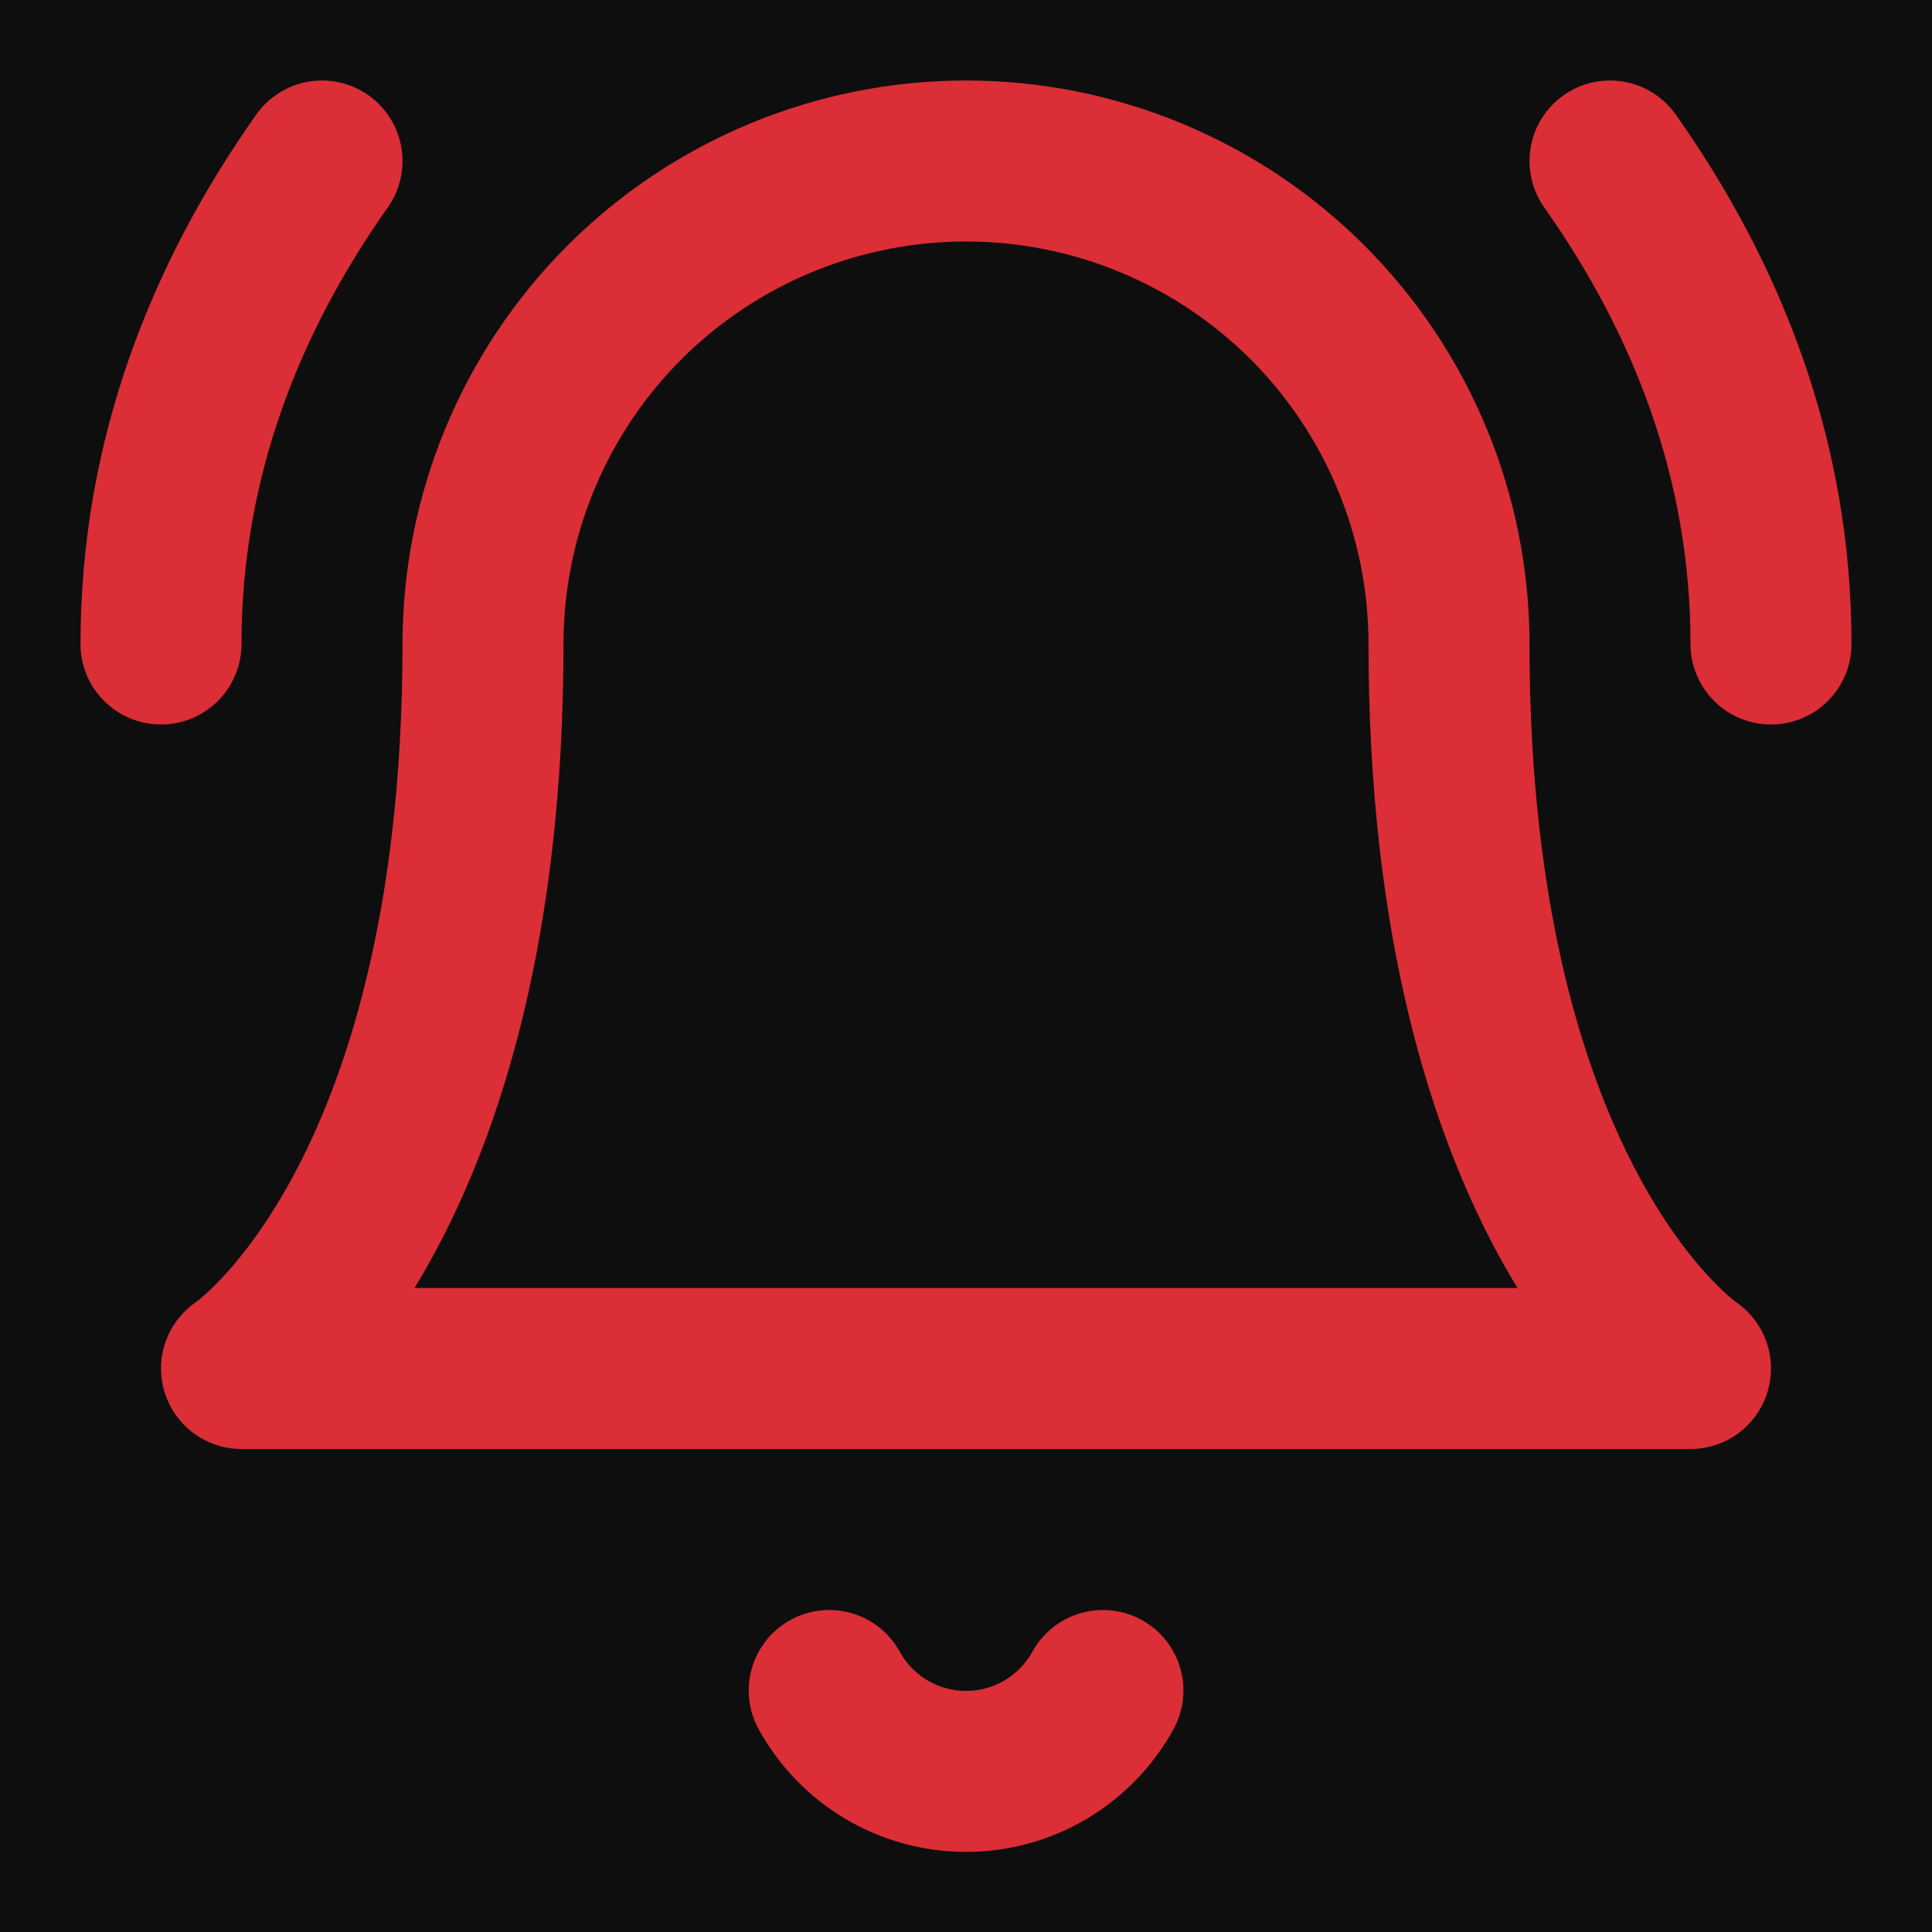
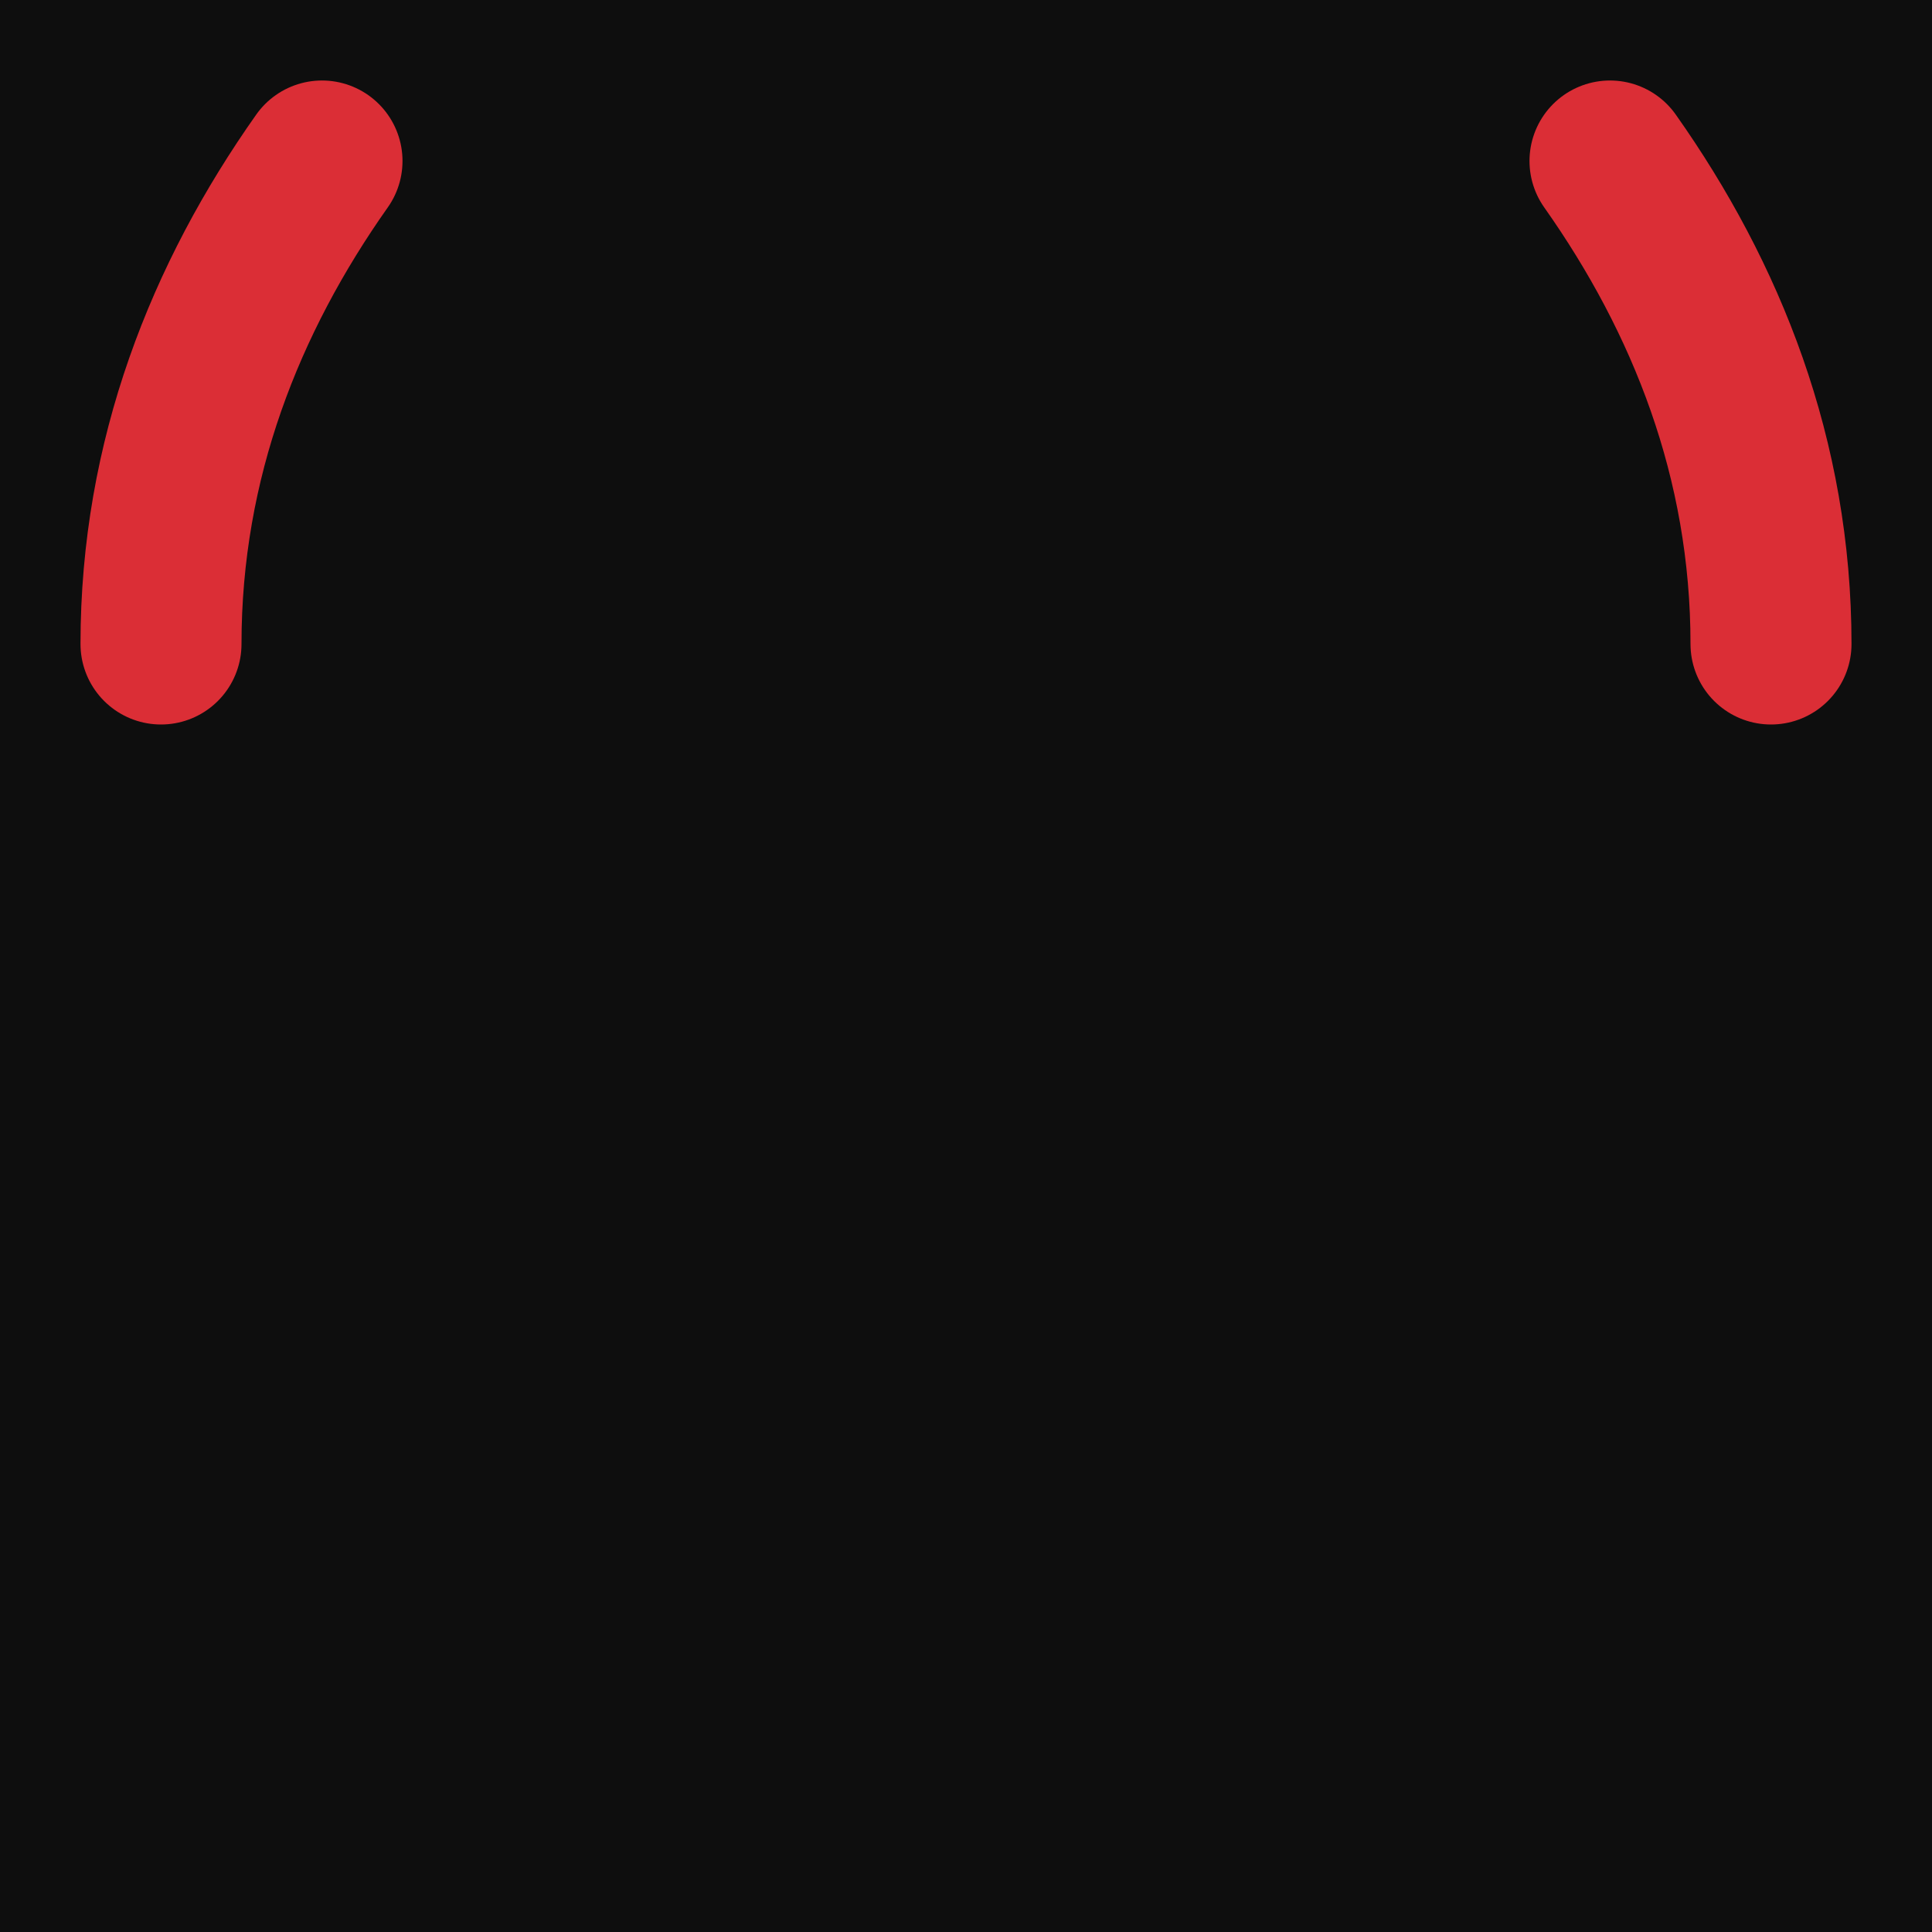
<svg xmlns="http://www.w3.org/2000/svg" width="24" height="24" viewBox="0 0 24 24" fill="none">
  <rect width="24" height="24" fill="#0E0E0E" />
-   <path d="M6 8C6 6.409 6.632 4.883 7.757 3.757C8.883 2.632 10.409 2 12 2C13.591 2 15.117 2.632 16.243 3.757C17.368 4.883 18 6.409 18 8C18 15 21 17 21 17H3C3 17 6 15 6 8Z" stroke="#DB2E36" stroke-width="2" stroke-linecap="round" stroke-linejoin="round" />
-   <path d="M10.301 21C10.468 21.304 10.714 21.558 11.013 21.735C11.312 21.912 11.653 22.005 12.001 22.005C12.348 22.005 12.689 21.912 12.988 21.735C13.287 21.558 13.533 21.304 13.701 21" stroke="#DB2E36" stroke-width="2" stroke-linecap="round" stroke-linejoin="round" />
  <path d="M4 2C2.8 3.7 2 5.7 2 8" stroke="#DB2E36" stroke-width="2" stroke-linecap="round" stroke-linejoin="round" />
  <path d="M22 8C22 5.7 21.2 3.7 20 2" stroke="#DB2E36" stroke-width="2" stroke-linecap="round" stroke-linejoin="round" />
</svg>